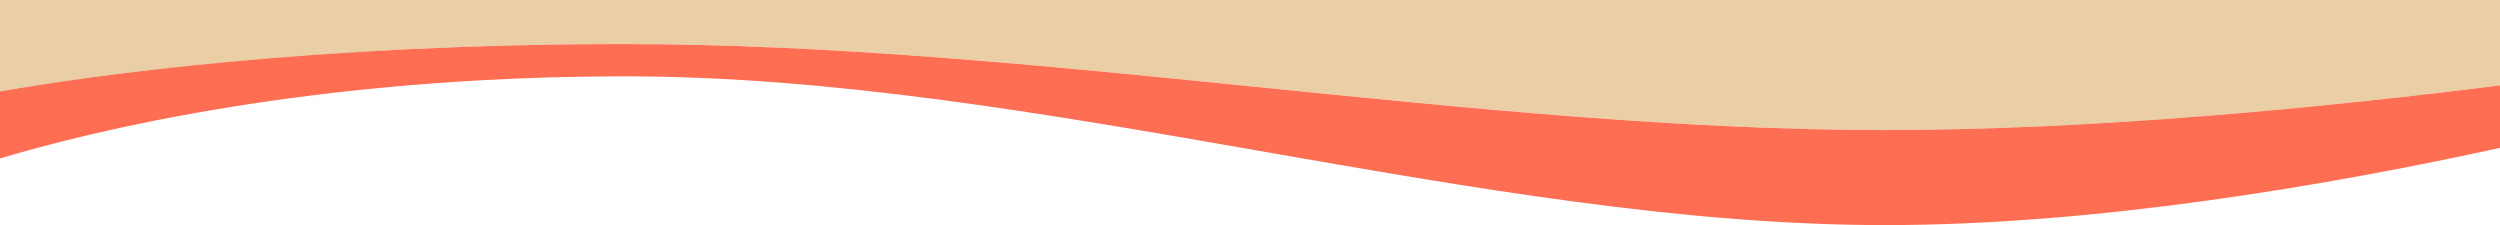
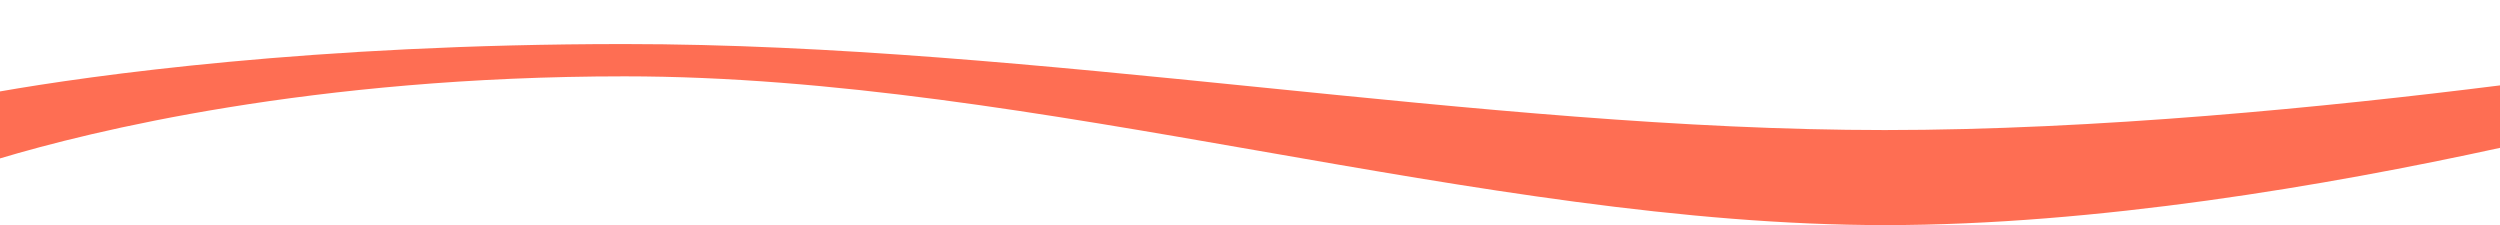
<svg xmlns="http://www.w3.org/2000/svg" style="width: 100%; vertical-align: middle; max-width: 100%;" viewBox="0 0 828.5 74.6" x="0px" y="0px" width="100%">
-   <path fill="rgb(233,206,166)" d="M 828.5 -69.2 v 97.5 c -57.3 7.2 -133.9 14.8 -203.8 14.8 c -133.8 0 -280.8 -28.5 -417.7 -28.5 C 103.4 14.6 29.7 25.2 0 30.3 v -99.6 H 828.5 Z">
-    </path>
  <path fill="rgb(254,110,83)" d="M 828.5 28.3 V 49 c -57.3 12.5 -133.9 25.6 -203.8 25.6 c -133.8 0 -280.8 -49.3 -417.7 -49.3 C 103.4 25.3 29.7 43.6 0 52.5 V 30.3 c 29.7 -5.2 103.4 -15.7 206.9 -15.7 c 136.9 0 283.8 28.5 417.7 28.5 C 694.6 43.1 771.2 35.5 828.5 28.3 Z">
   </path>
</svg>